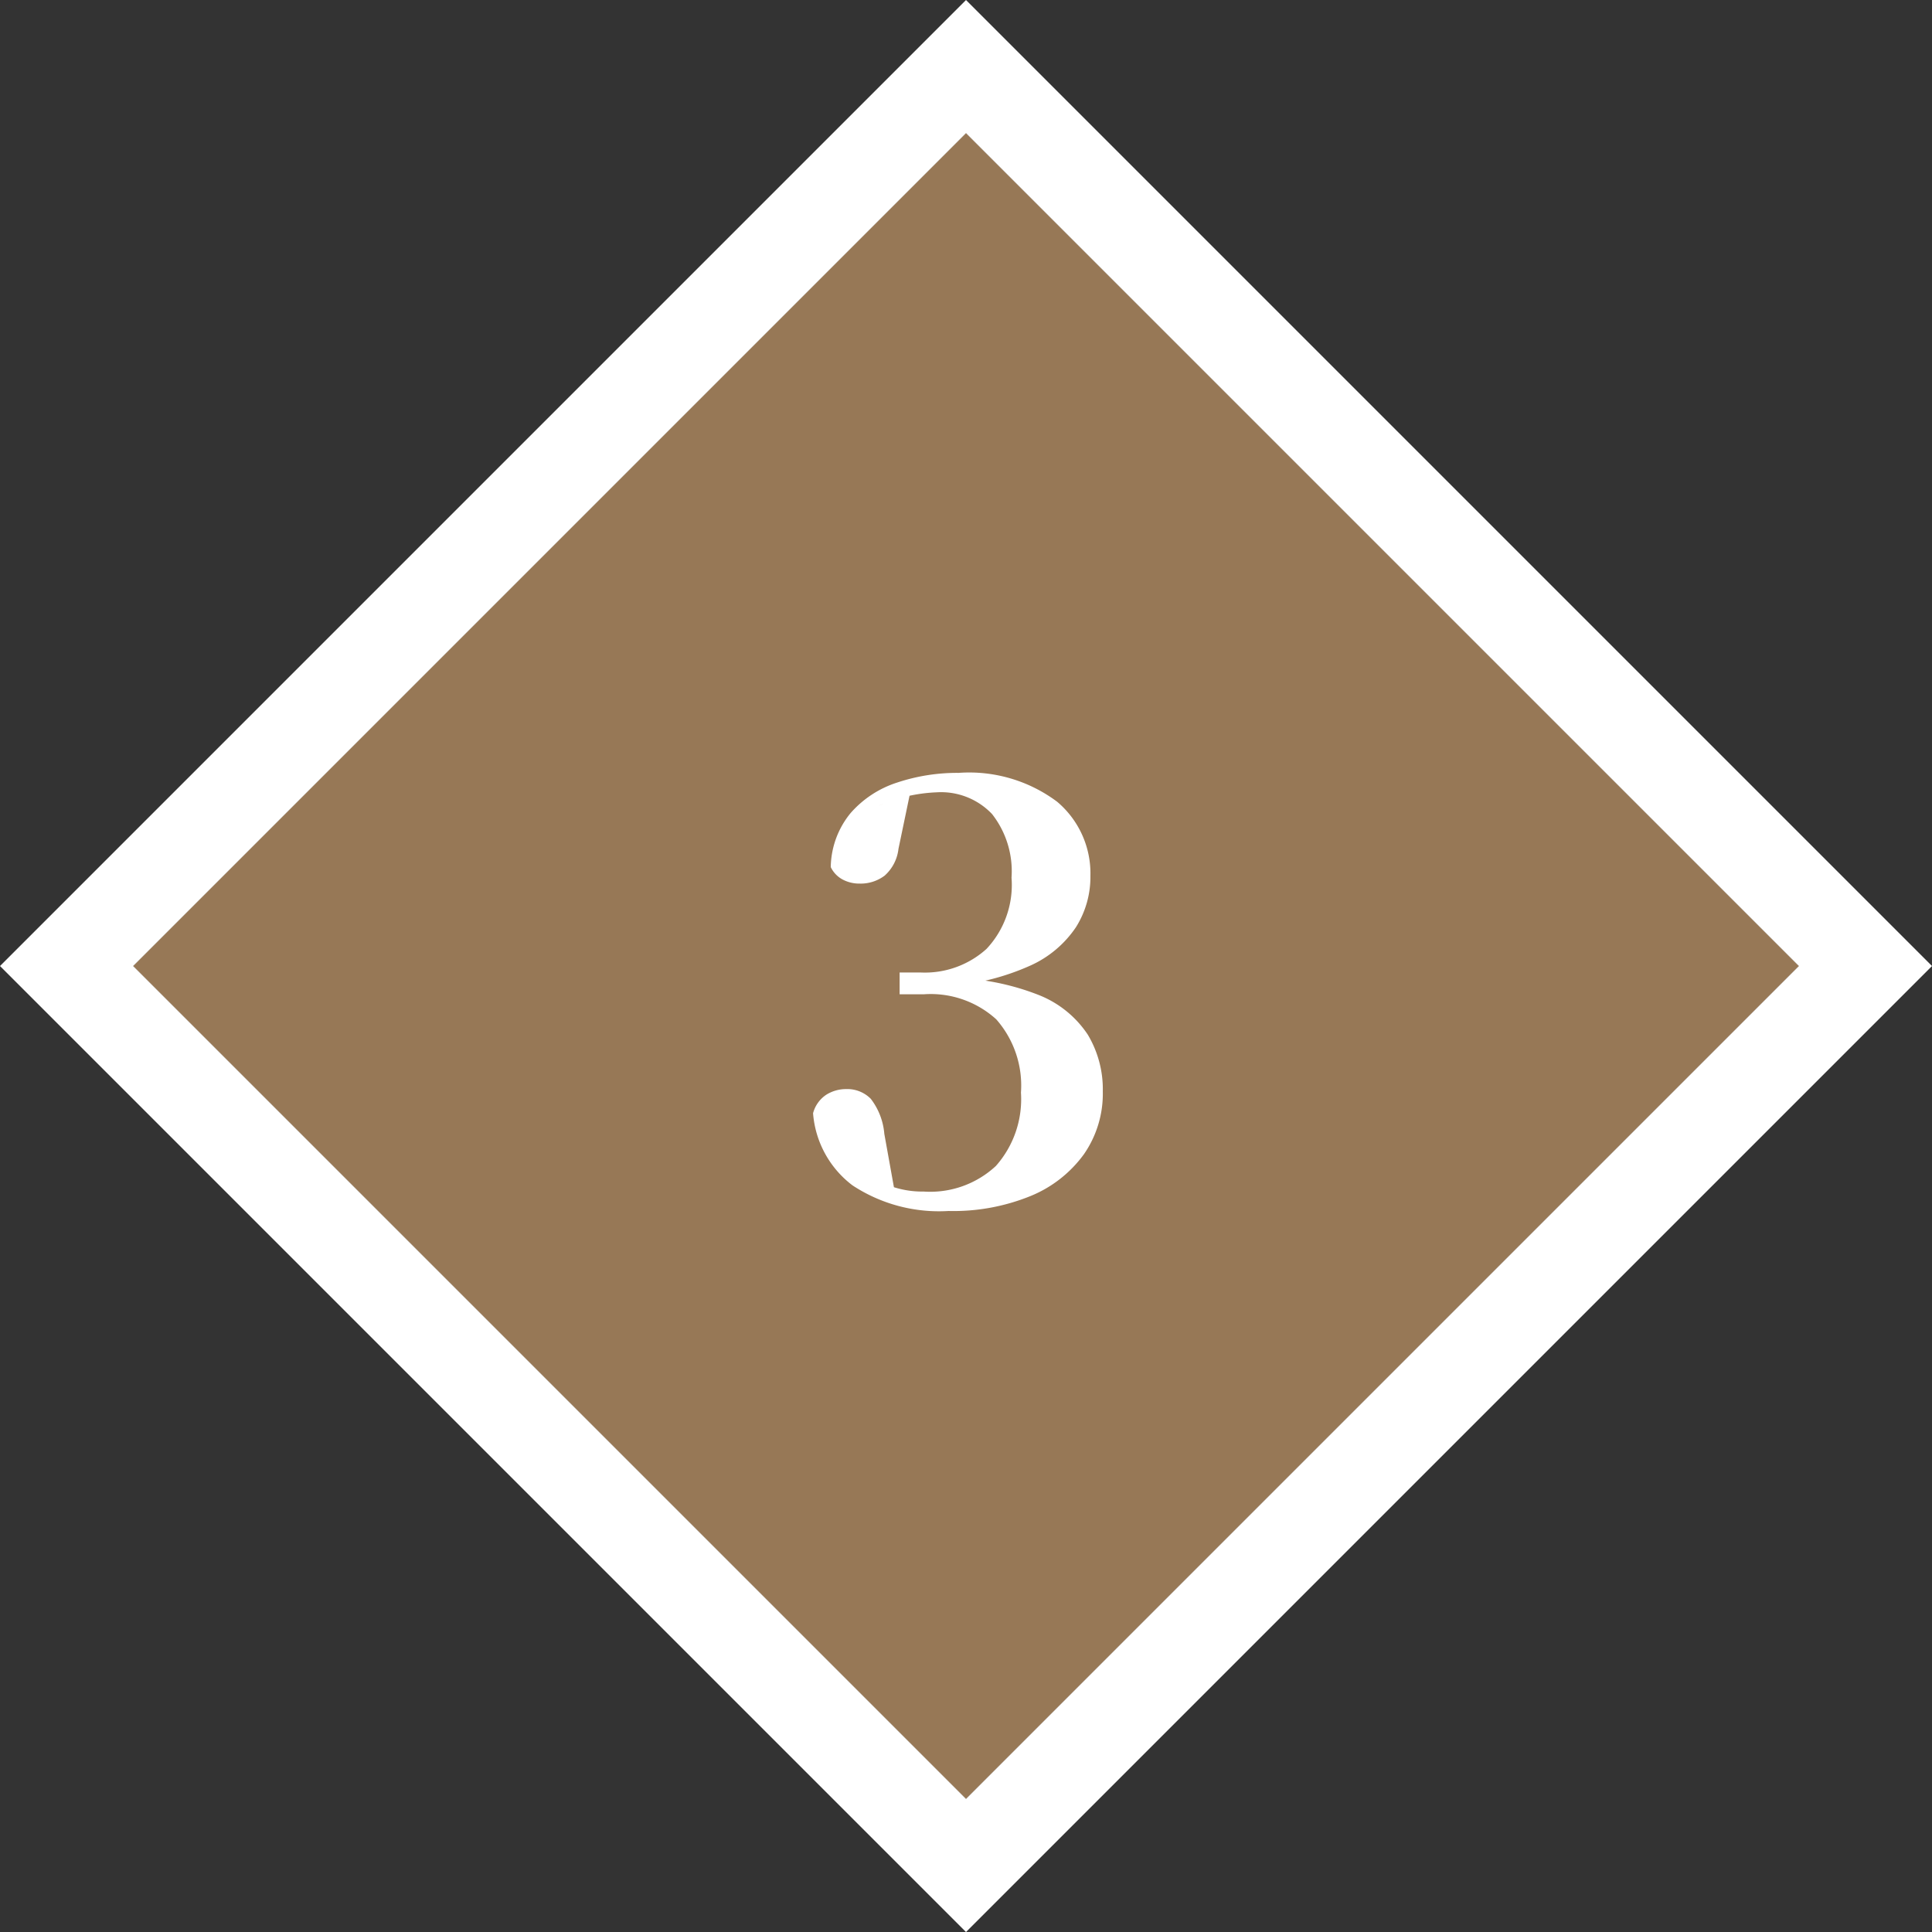
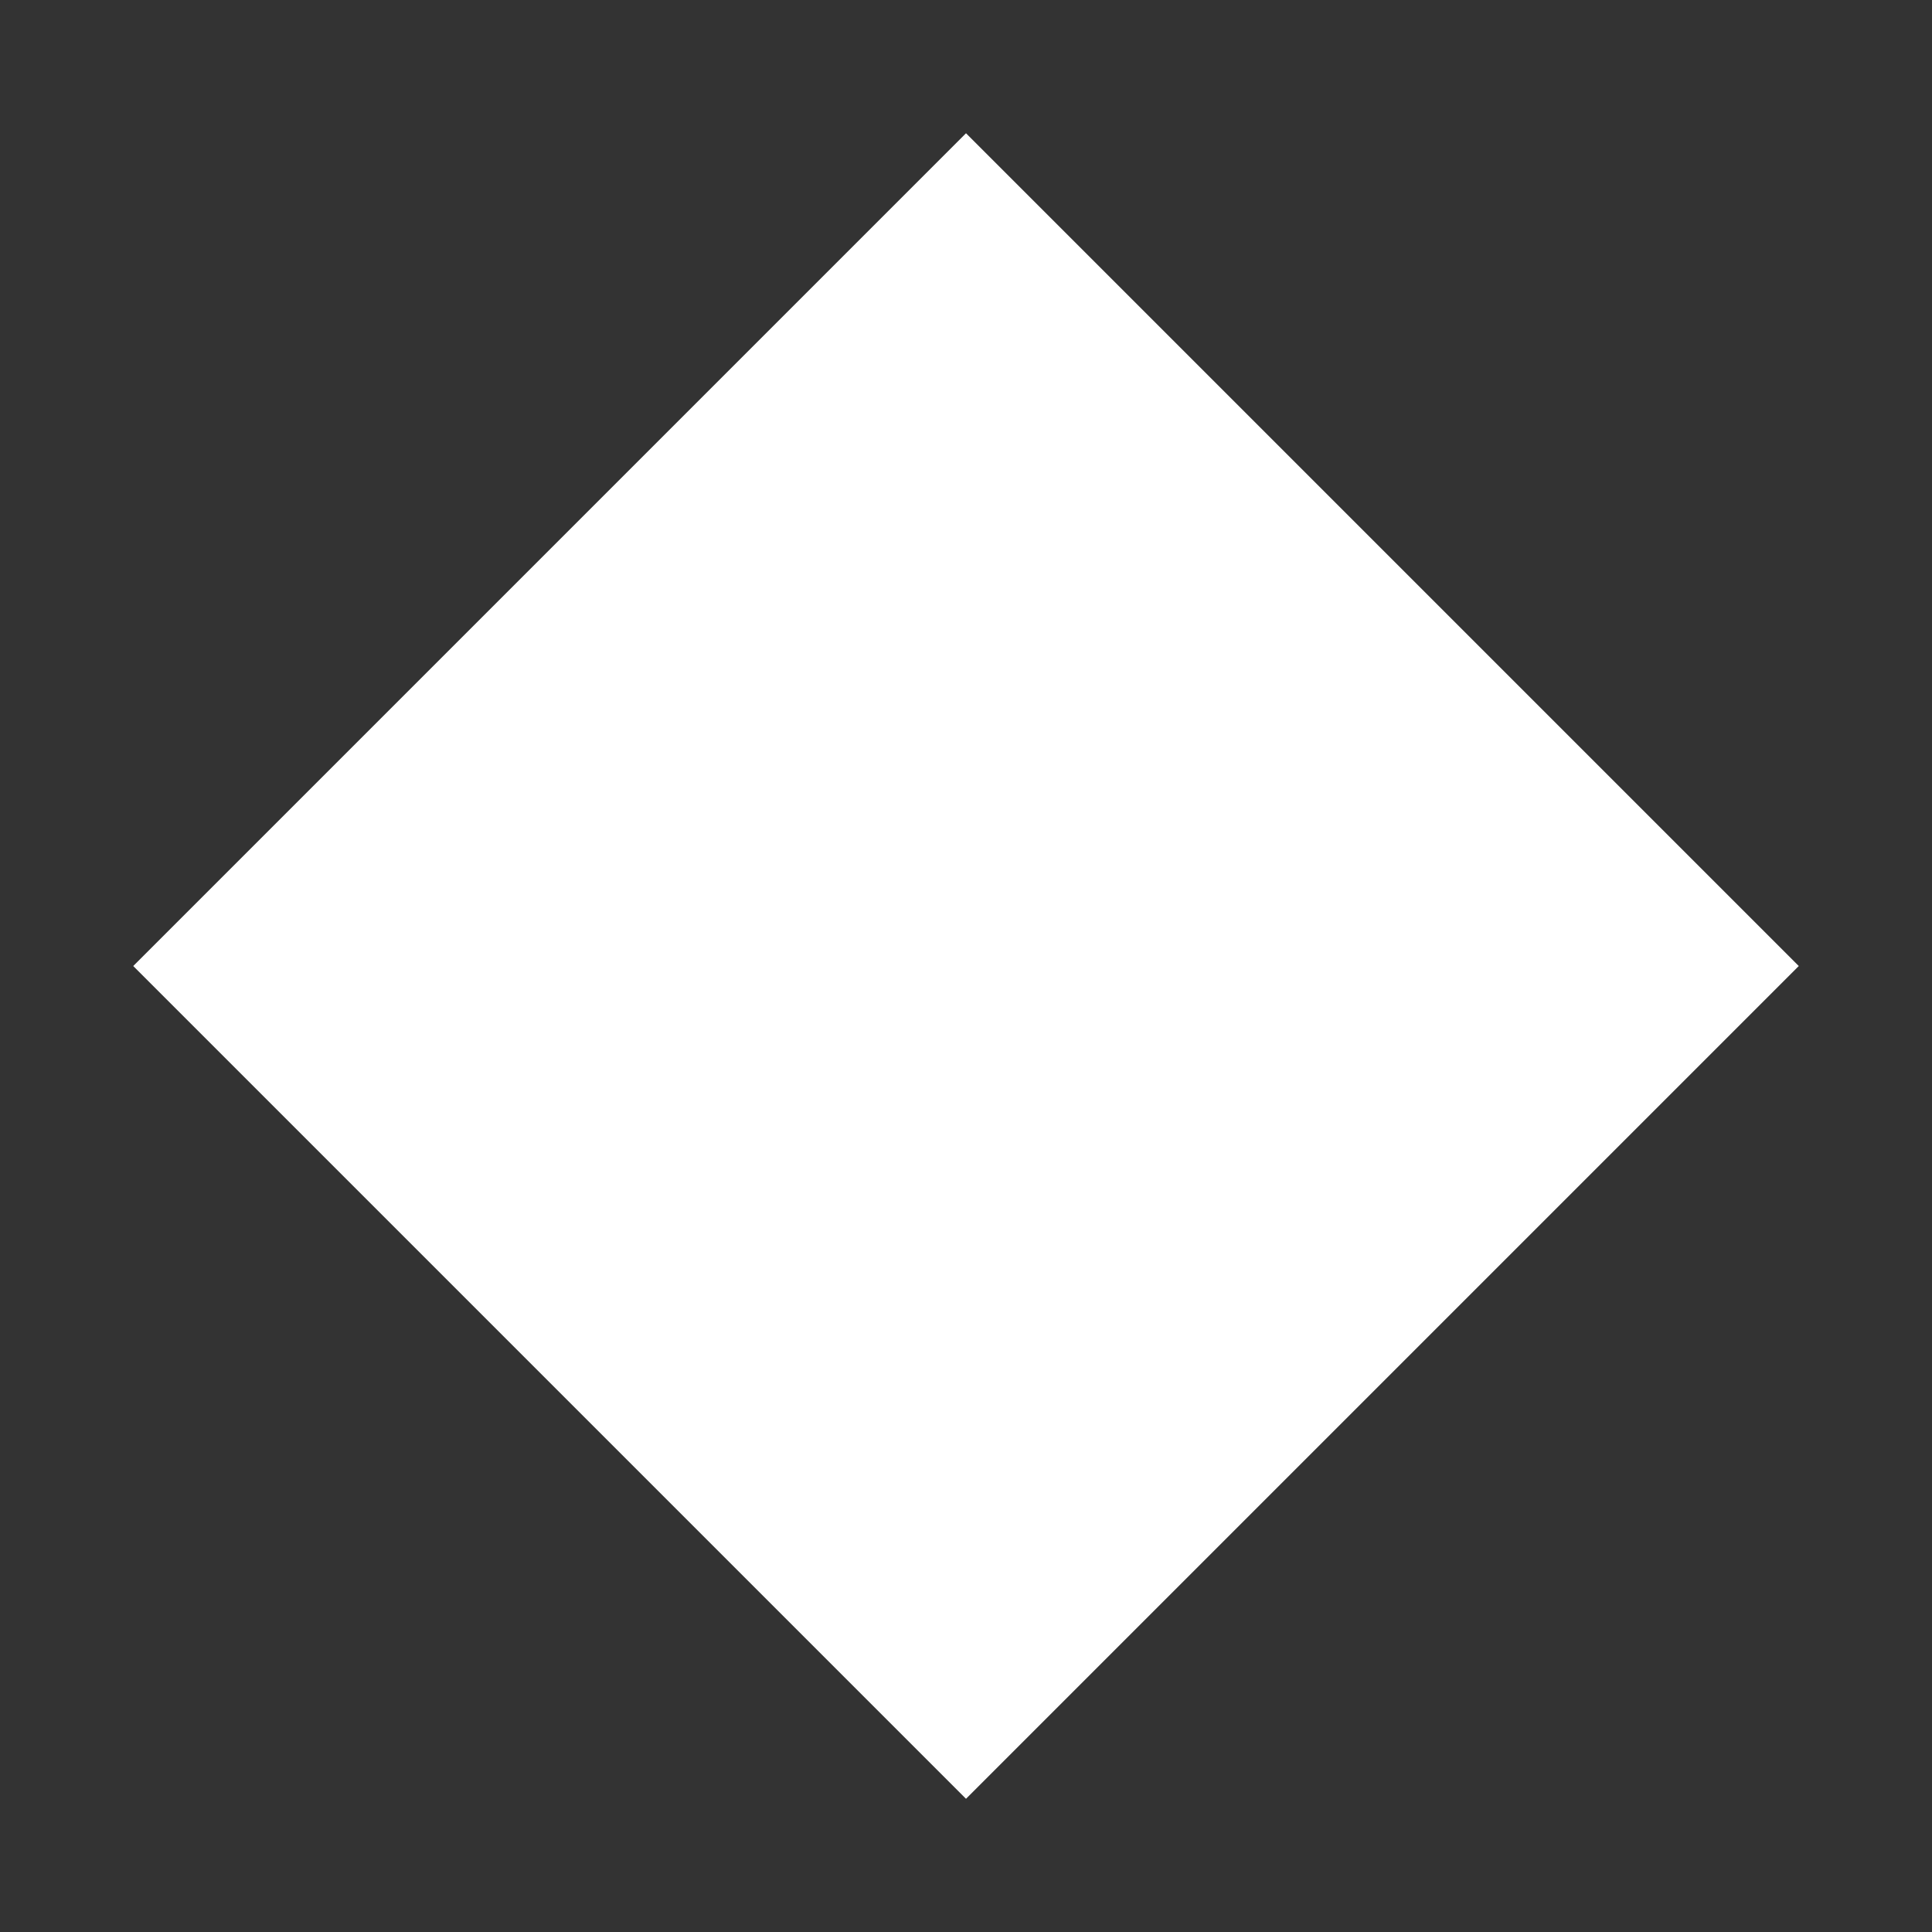
<svg xmlns="http://www.w3.org/2000/svg" width="82.024" height="82.024" viewBox="0 0 82.024 82.024">
  <rect x="0" y="0" width="82.024" height="82.024" fill="#333333" stroke="none" />
  <g id="グループ_4519" data-name="グループ 4519" transform="translate(-1339.343 -2315.046)">
    <path id="パス_597" data-name="パス 597" d="M0,0H50V50H0Z" transform="translate(1345 2356.059) rotate(-45)" fill="#fff" />
-     <path id="パス_597_-_アウトライン" data-name="パス 597 - アウトライン" d="M0,0V50H50V0H0M-4-4H54V54H-4Z" transform="translate(1345 2356.059) rotate(-45)" fill="#fff" />
-     <path id="パス_555" data-name="パス 555" d="M0,0H50V50H0Z" transform="translate(1345 2356.059) rotate(-45)" fill="#977856" />
    <path id="パス_9069" data-name="パス 9069" d="M-.387.4A6.675,6.675,0,0,1-4.463-.687,4.245,4.245,0,0,1-6.138-3.75a1.359,1.359,0,0,1,.563-.787,1.574,1.574,0,0,1,.837-.238,1.4,1.4,0,0,1,1.05.412,2.813,2.813,0,0,1,.575,1.488l.45,2.5-1.125-.7A7.3,7.3,0,0,0-2.675-.6a4,4,0,0,0,1.238.175A4.089,4.089,0,0,0,1.625-1.513,4.271,4.271,0,0,0,2.688-4.625a4.249,4.249,0,0,0-1.05-3.113A4.138,4.138,0,0,0-1.437-8.8H-2.463v-.925h.9a3.9,3.9,0,0,0,2.787-1A3.965,3.965,0,0,0,2.288-13.75a3.935,3.935,0,0,0-.825-2.7,2.984,2.984,0,0,0-2.35-.925,6.789,6.789,0,0,0-2.475.575l1.35-.575-.5,2.4A1.791,1.791,0,0,1-3.1-13.837a1.688,1.688,0,0,1-1.062.337,1.5,1.5,0,0,1-.725-.175,1.174,1.174,0,0,1-.5-.525,3.7,3.7,0,0,1,.837-2.287,4.417,4.417,0,0,1,1.975-1.3A8.06,8.06,0,0,1,.037-18.2a6.233,6.233,0,0,1,4.187,1.225,3.979,3.979,0,0,1,1.413,3.15,4.005,4.005,0,0,1-.613,2.175A4.6,4.6,0,0,1,3.1-10.025,10.257,10.257,0,0,1-.338-9.15V-9.5a10.541,10.541,0,0,1,3.8.738A4.456,4.456,0,0,1,5.525-7.087a4.515,4.515,0,0,1,.638,2.412,4.51,4.51,0,0,1-.8,2.663A5.247,5.247,0,0,1,3.1-.237,8.688,8.688,0,0,1-.387.4Z" transform="translate(1380 2366.059)" fill="#fff" />
  </g>
</svg>